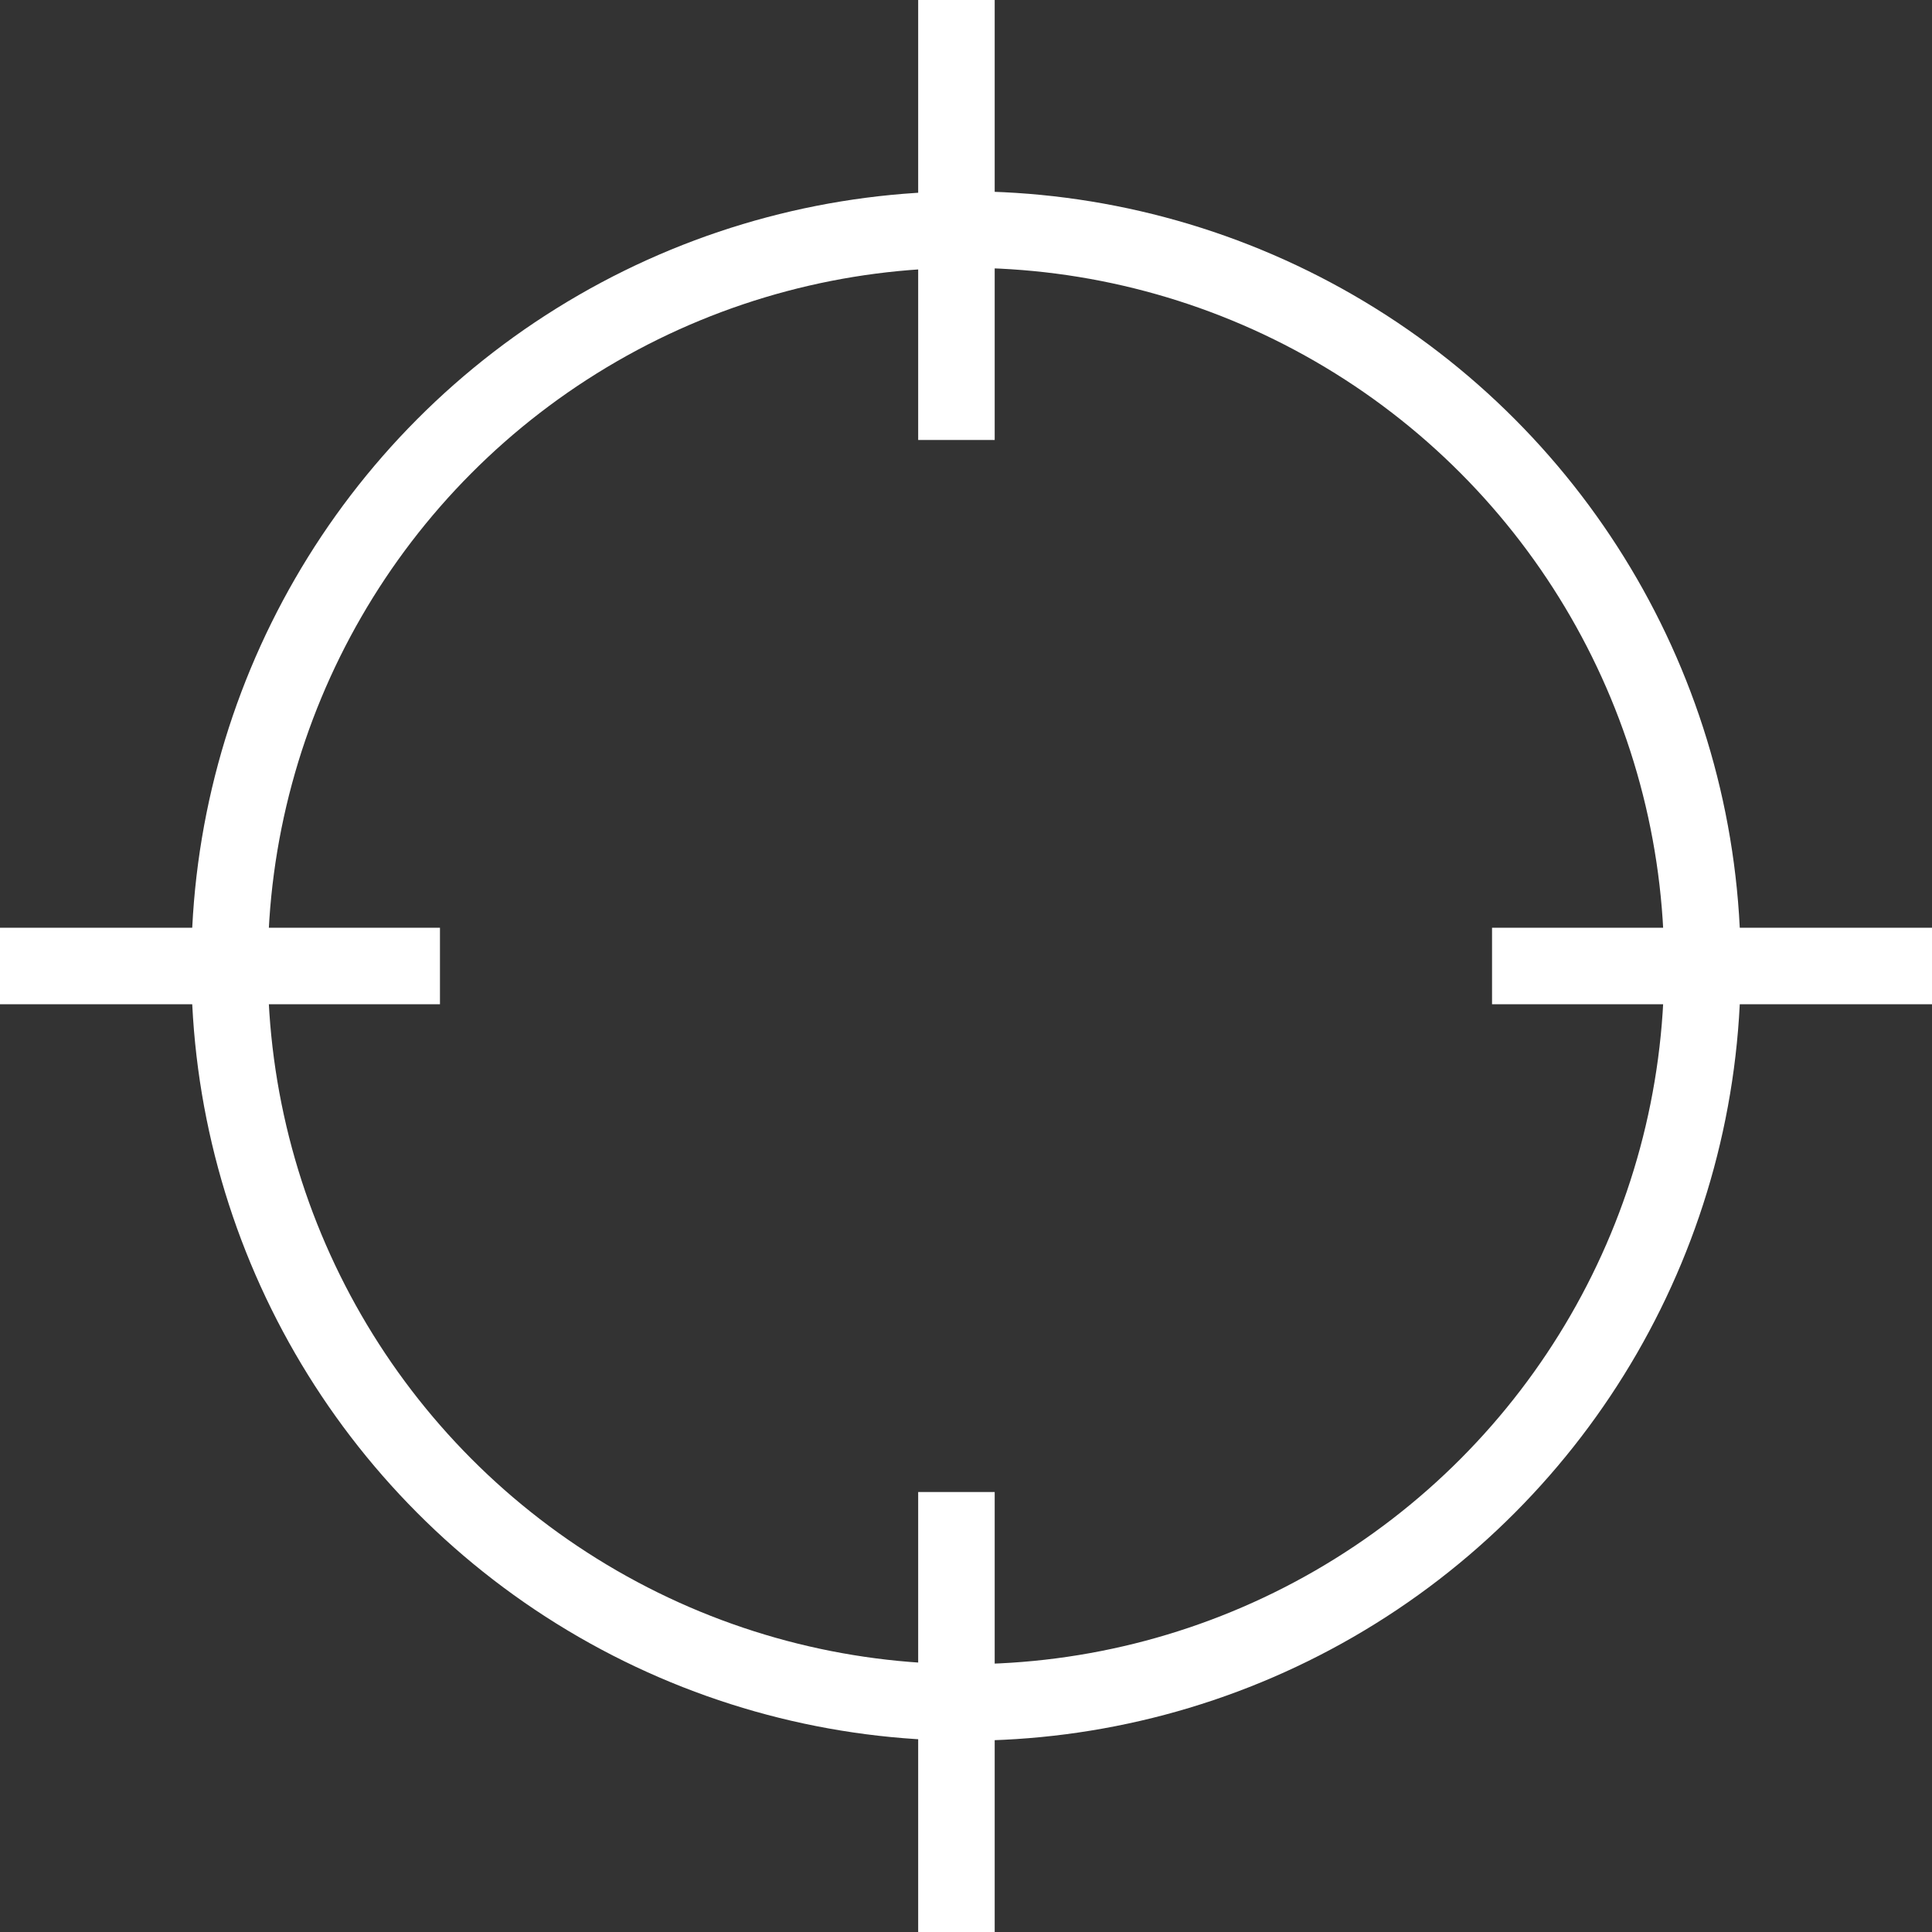
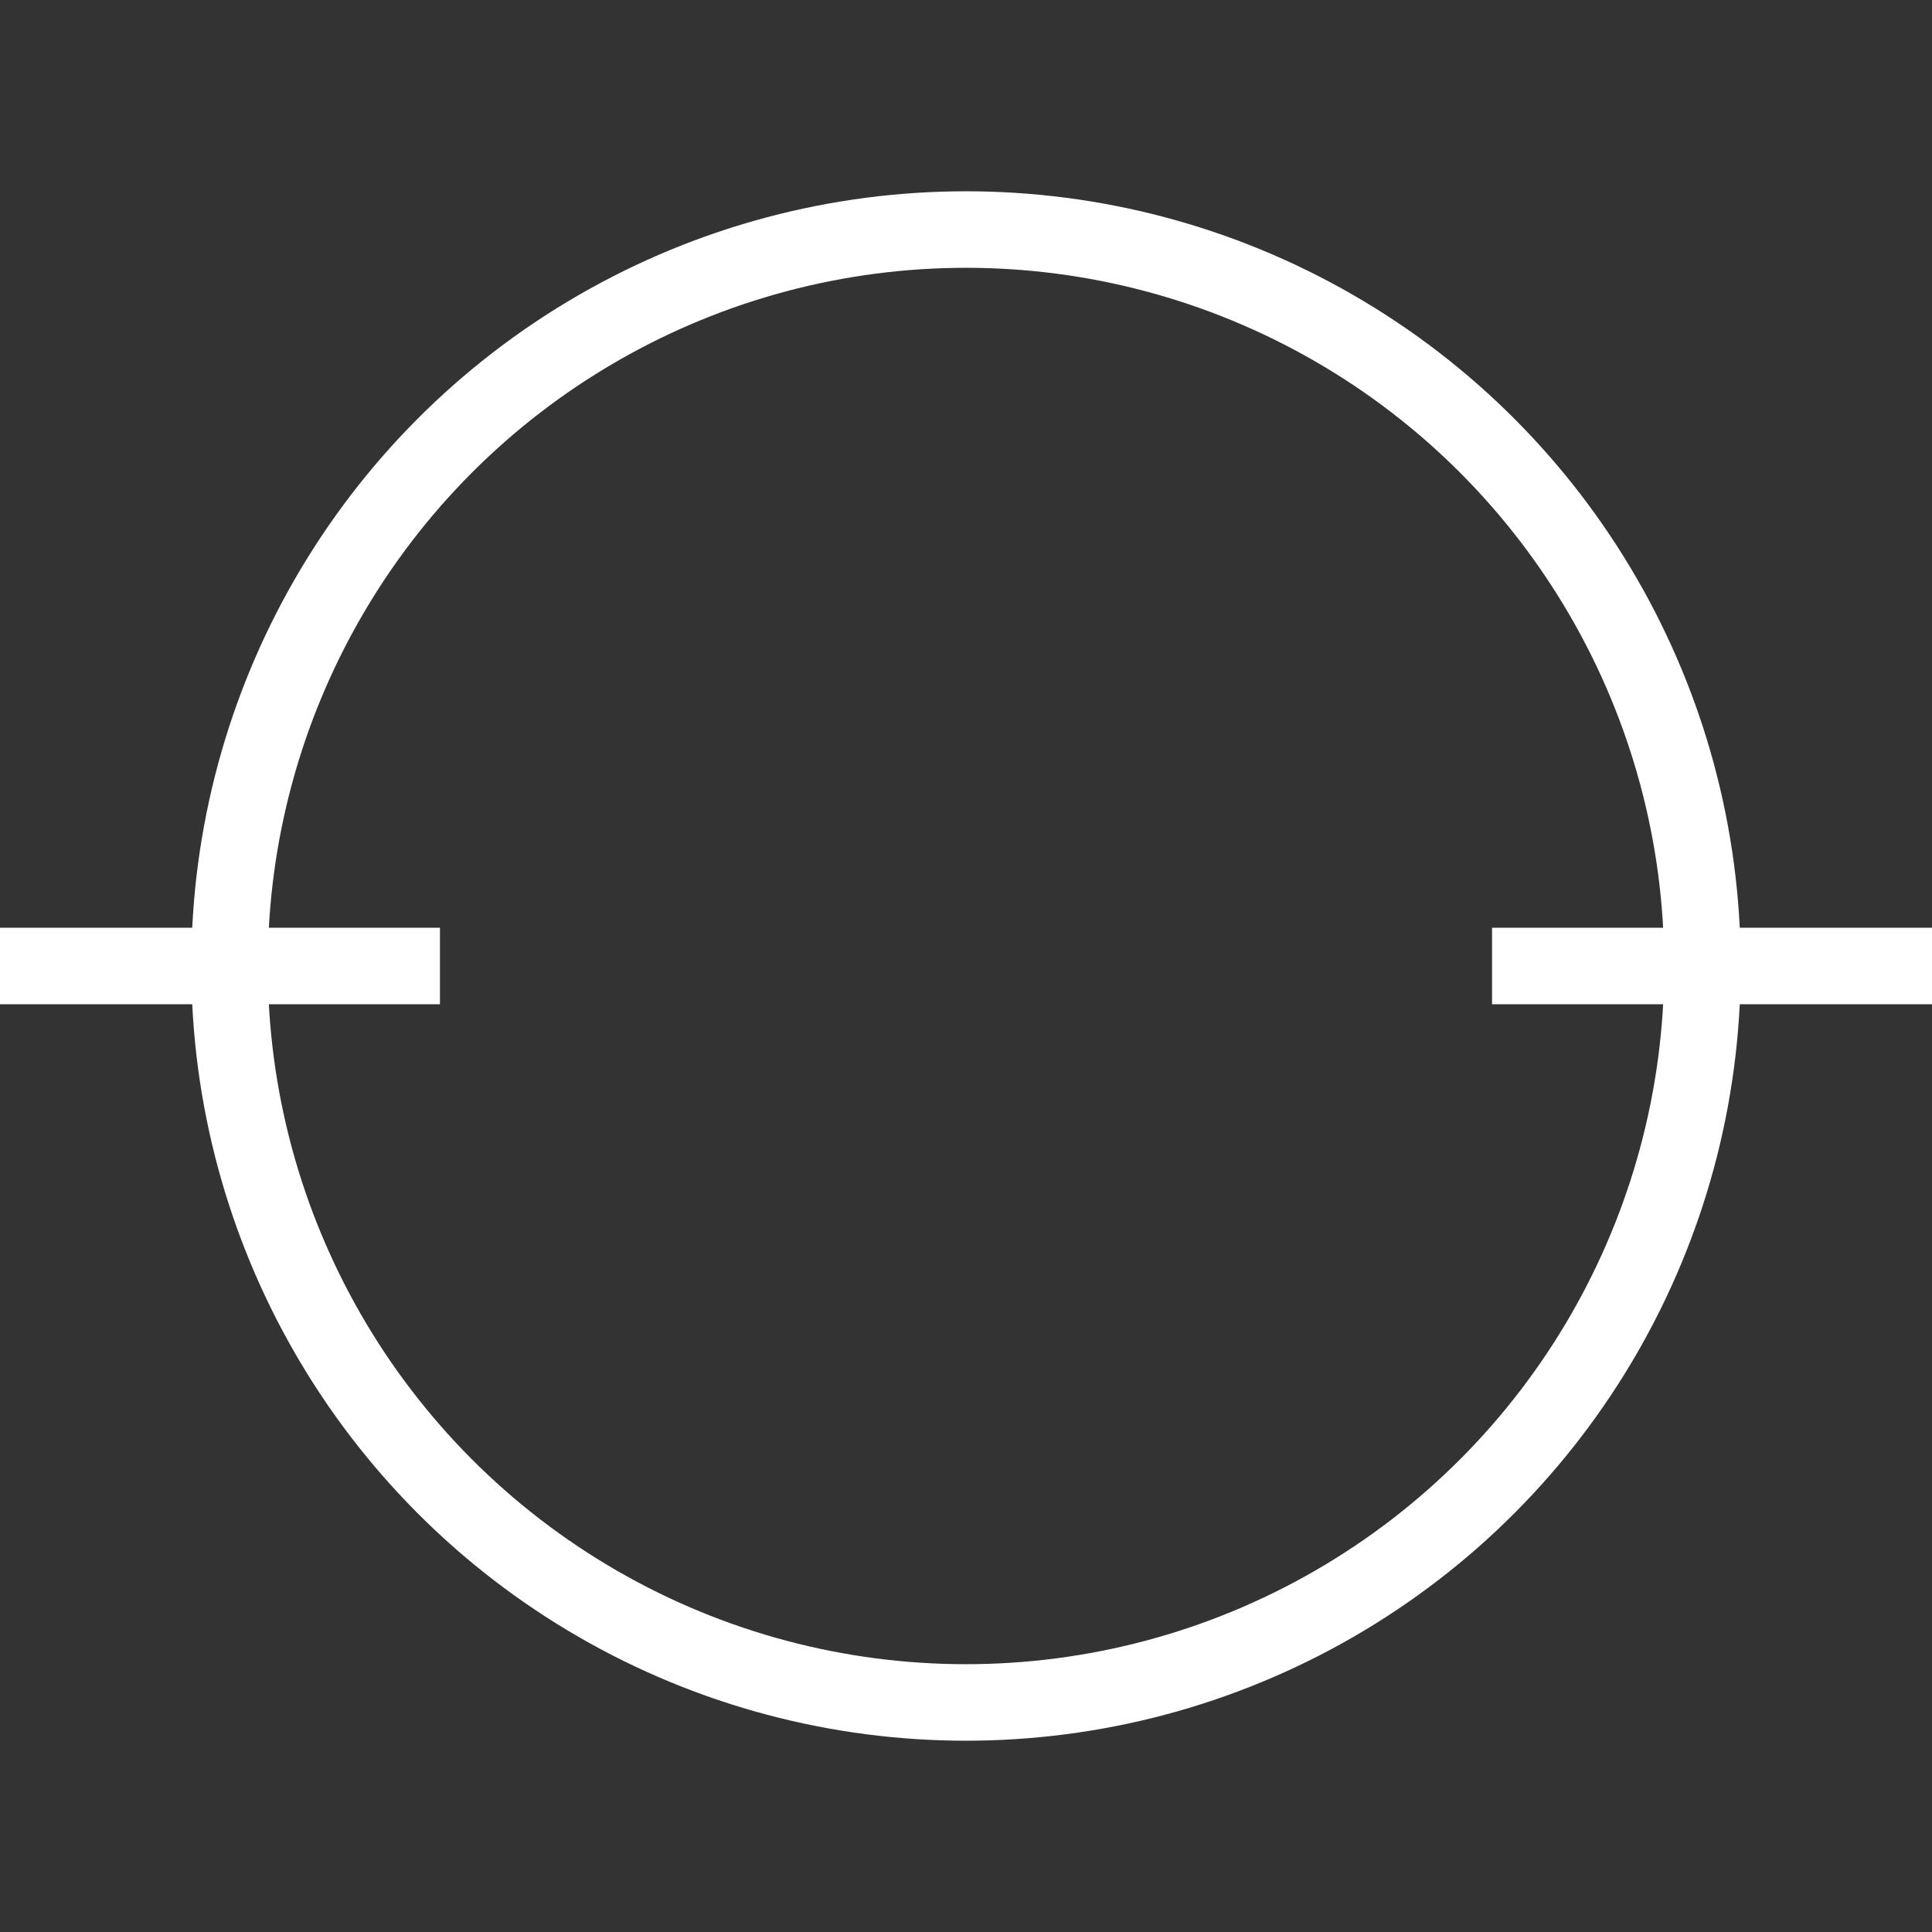
<svg xmlns="http://www.w3.org/2000/svg" width="101" height="101" viewBox="0 0 101 101">
  <rect x="0" y="0" width="101" height="101" fill="#333333" stroke="none" />
  <g id="Group_22" data-name="Group 22" transform="translate(-13.5 -794.5)">
    <g id="Ellipse_29" data-name="Ellipse 29" transform="translate(23.5 804.5)" fill="none" stroke="#fff" stroke-width="4">
-       <circle cx="40.5" cy="40.5" r="40.5" stroke="none" />
      <circle cx="40.5" cy="40.5" r="38.5" fill="none" />
    </g>
    <line id="Line_2" data-name="Line 2" x2="23" transform="translate(13.5 845)" fill="none" stroke="#fff" stroke-width="4" />
    <line id="Line_3" data-name="Line 3" x2="23" transform="translate(91.5 845)" fill="none" stroke="#fff" stroke-width="4" />
-     <line id="Line_4" data-name="Line 4" x2="23" transform="translate(63.5 794.5) rotate(90)" fill="none" stroke="#fff" stroke-width="4" />
-     <line id="Line_5" data-name="Line 5" x2="23" transform="translate(63.5 872.5) rotate(90)" fill="none" stroke="#fff" stroke-width="4" />
  </g>
</svg>